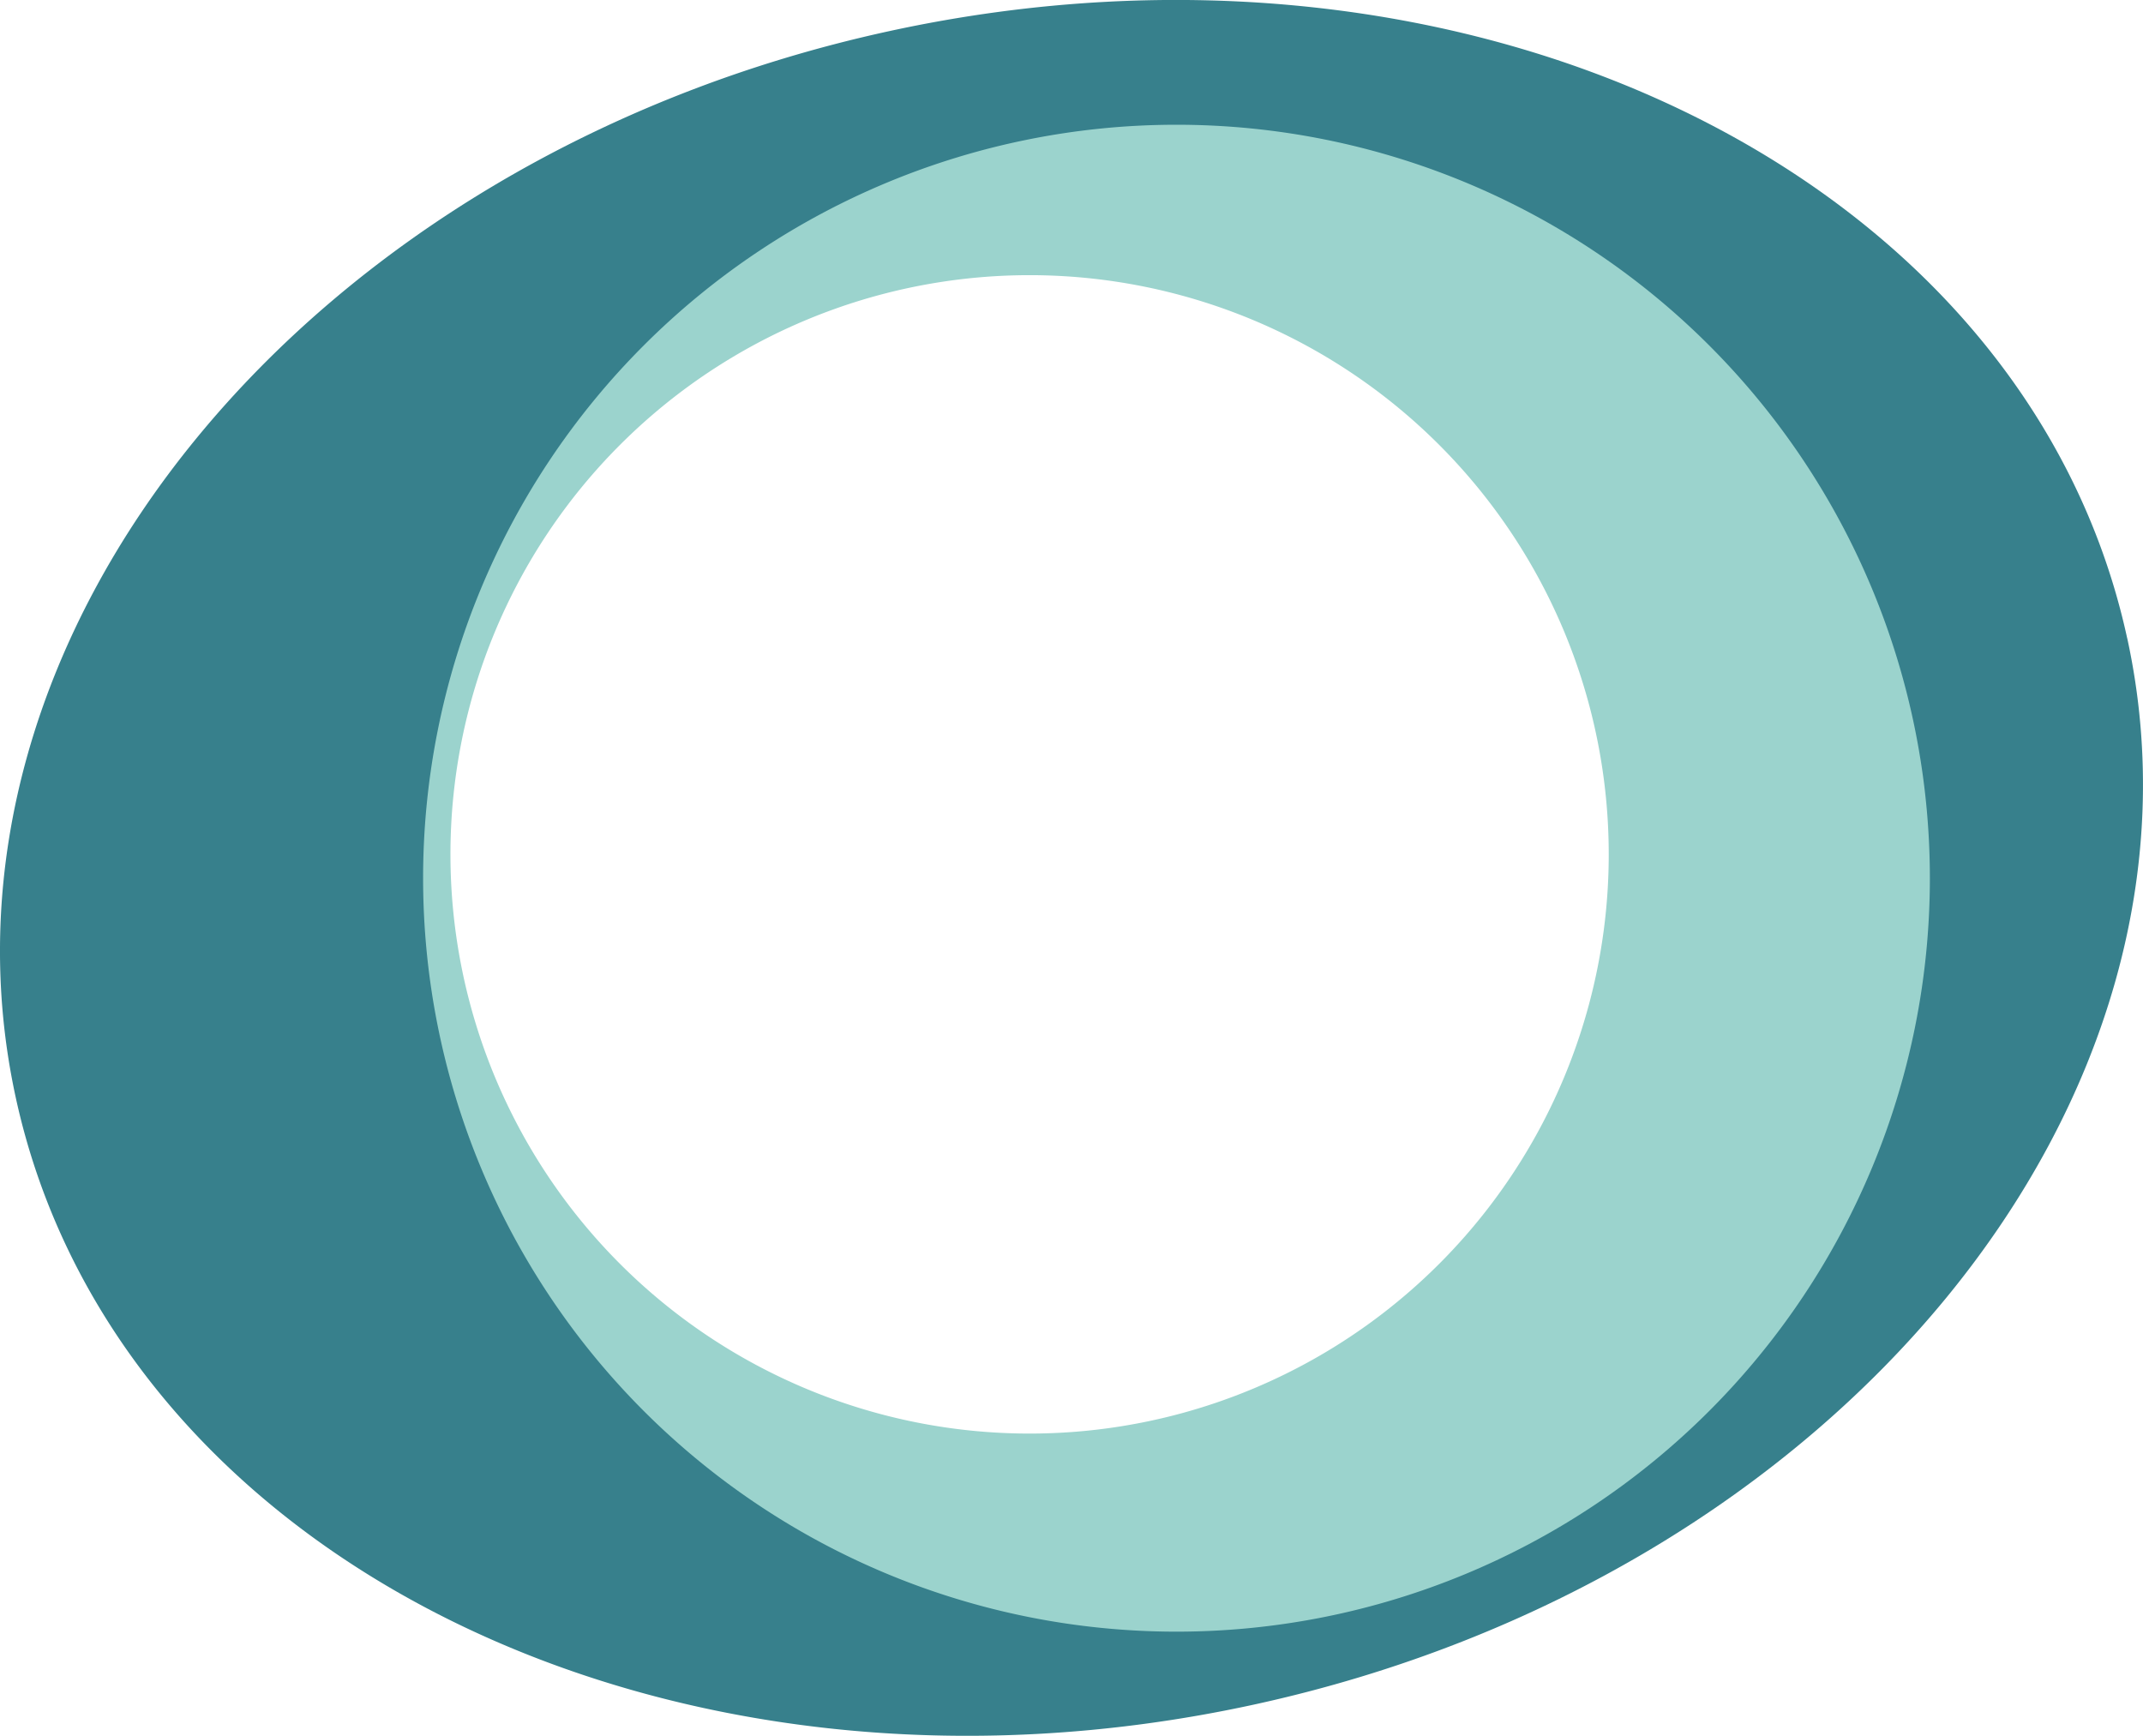
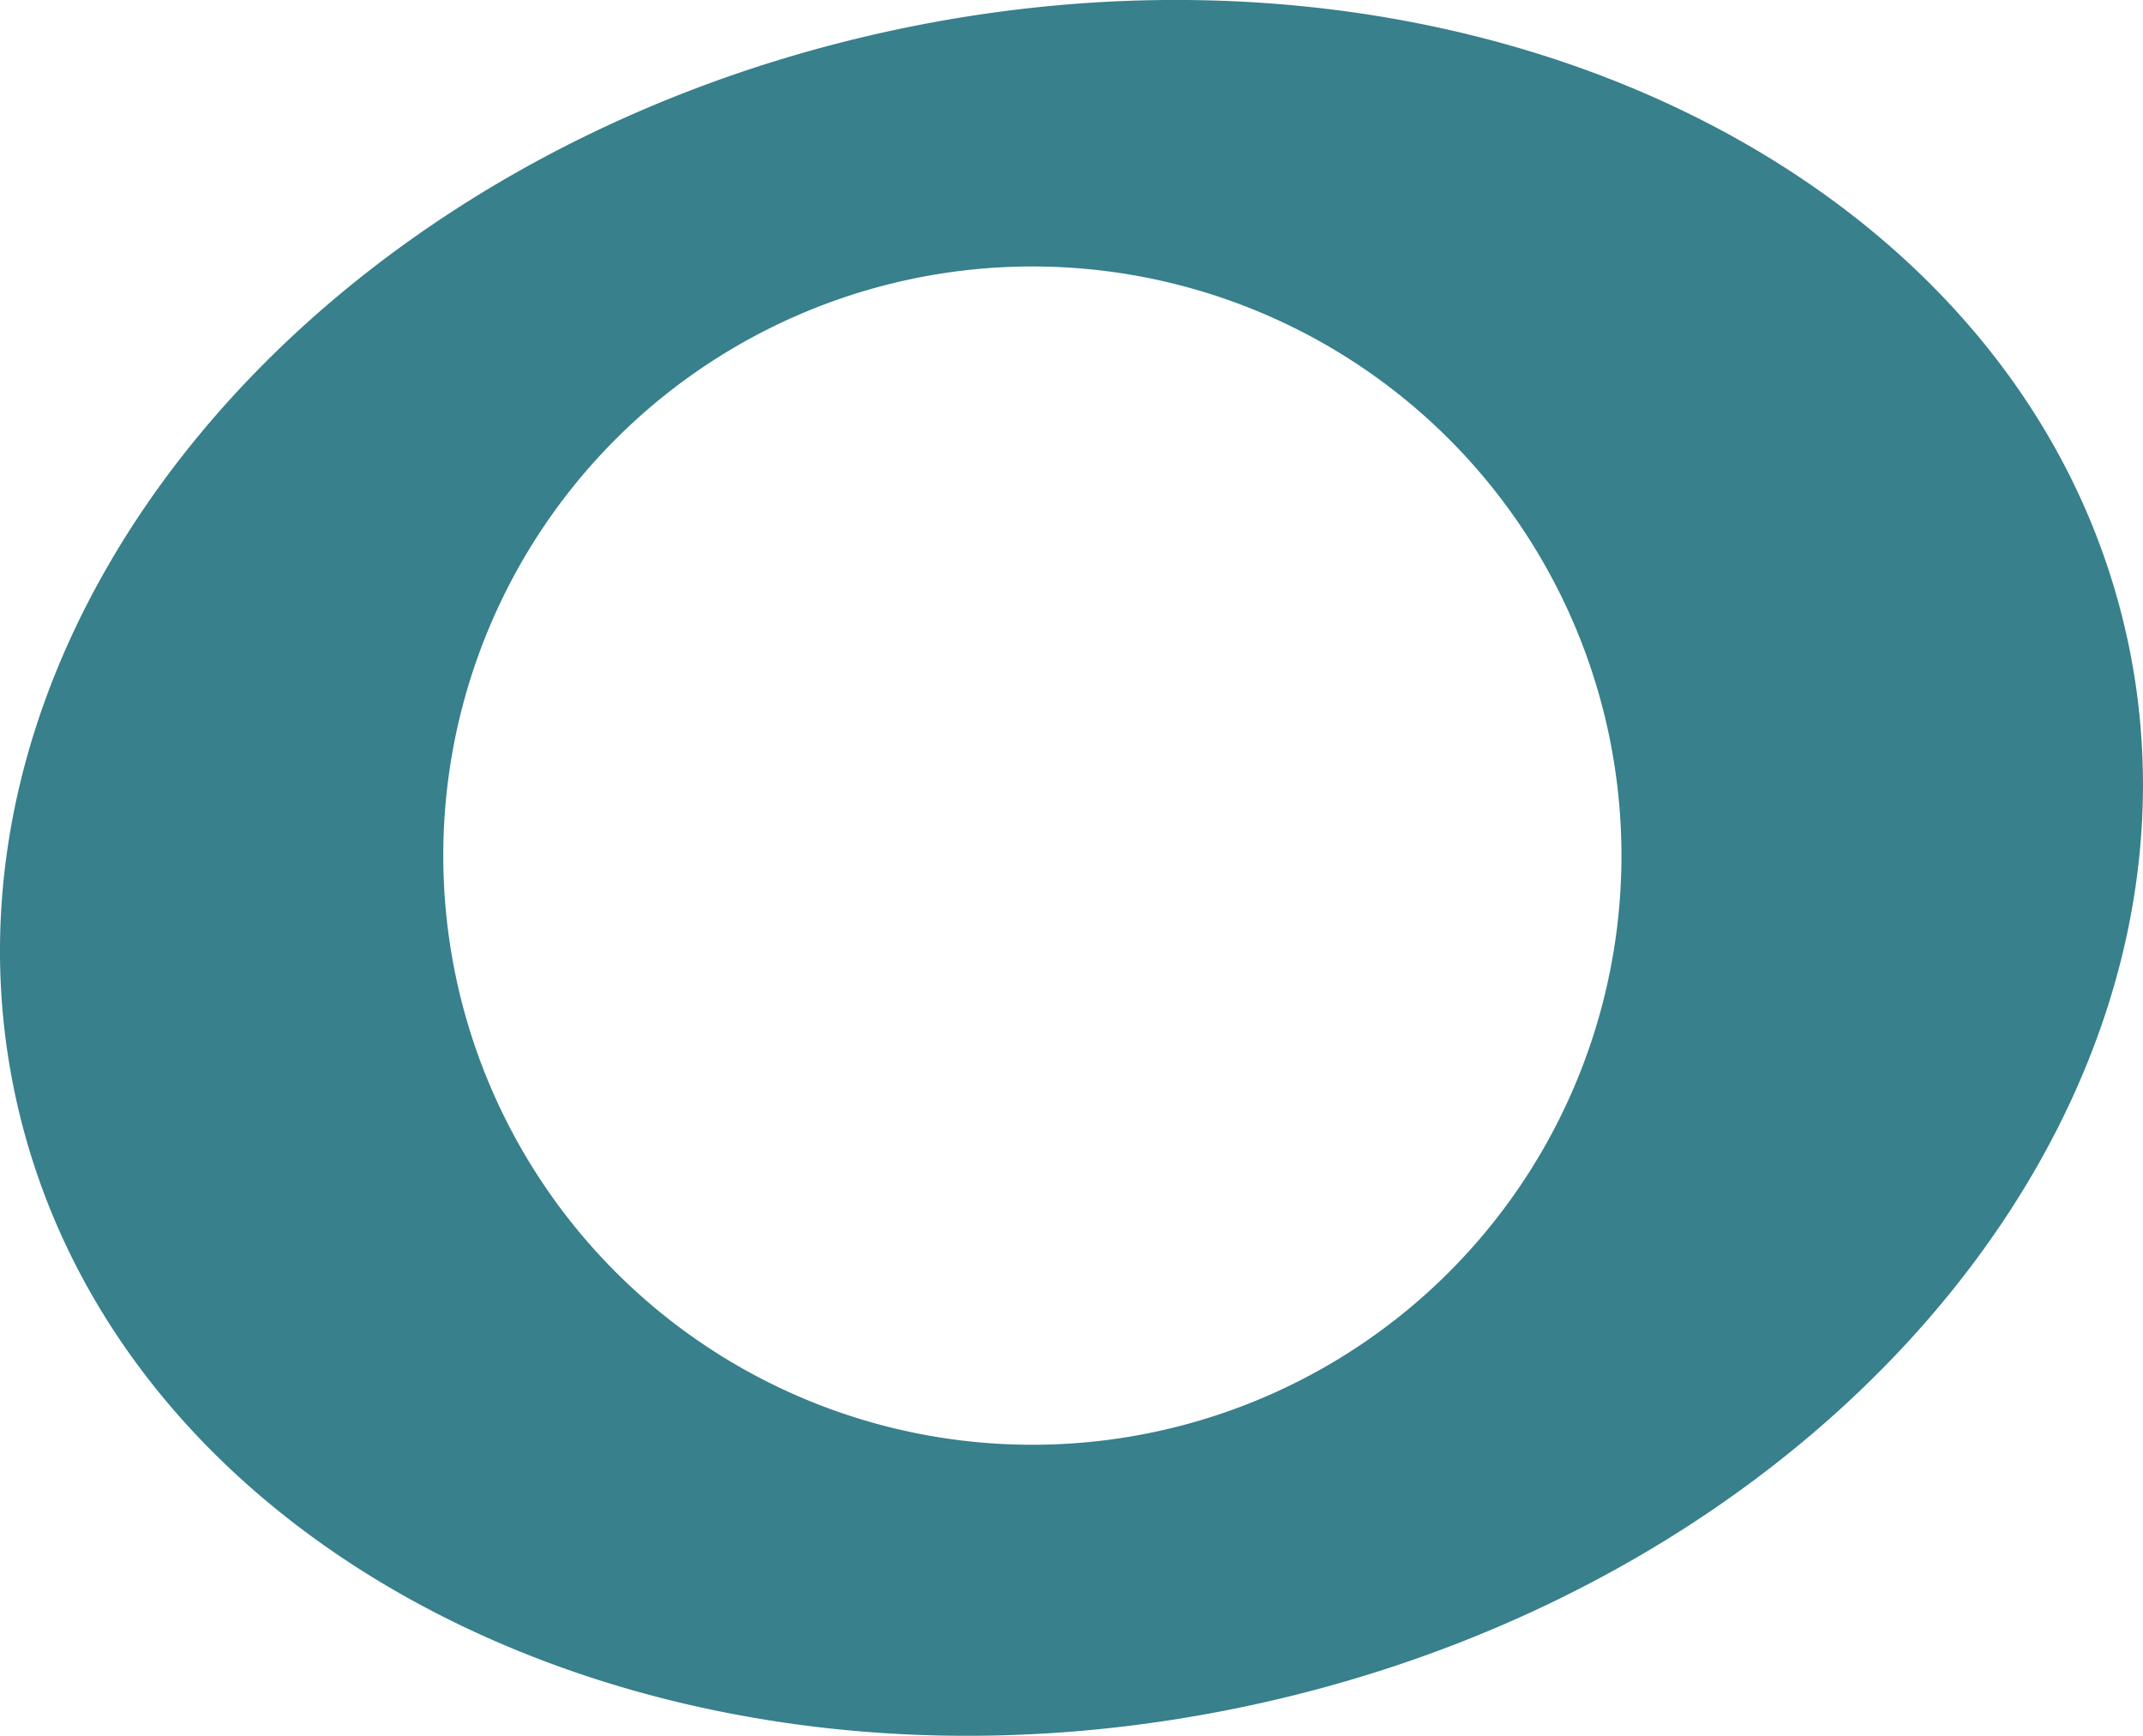
<svg xmlns="http://www.w3.org/2000/svg" width="108" height="87.468" viewBox="0 0 108 87.468">
  <g id="new-relic-seeklogo.com" transform="translate(-0.996 -0.167)">
    <path id="Path_19613" data-name="Path 19613" d="M53.026,72.971A29.688,29.688,0,1,1,82.712,43.28,29.687,29.687,0,0,1,53.026,72.971ZM108.2,32.333c-5.065-23.287-32.99-36.986-62.376-30.6S-3.275,32.184,1.789,55.47s32.99,36.985,62.375,30.6,49.1-30.448,44.039-53.733Z" transform="translate(0)" fill="#37808c" />
-     <path id="Path_19614" data-name="Path 19614" d="M82.1,81.021a29.187,29.187,0,1,1,29.185-29.19A29.186,29.186,0,0,1,82.1,81.021ZM89.5,15.067a37.968,37.968,0,1,0,37.969,37.967A37.97,37.97,0,0,0,89.5,15.067Z" transform="translate(-29.214 -8.614)" fill="#9bd3cd" />
  </g>
</svg>